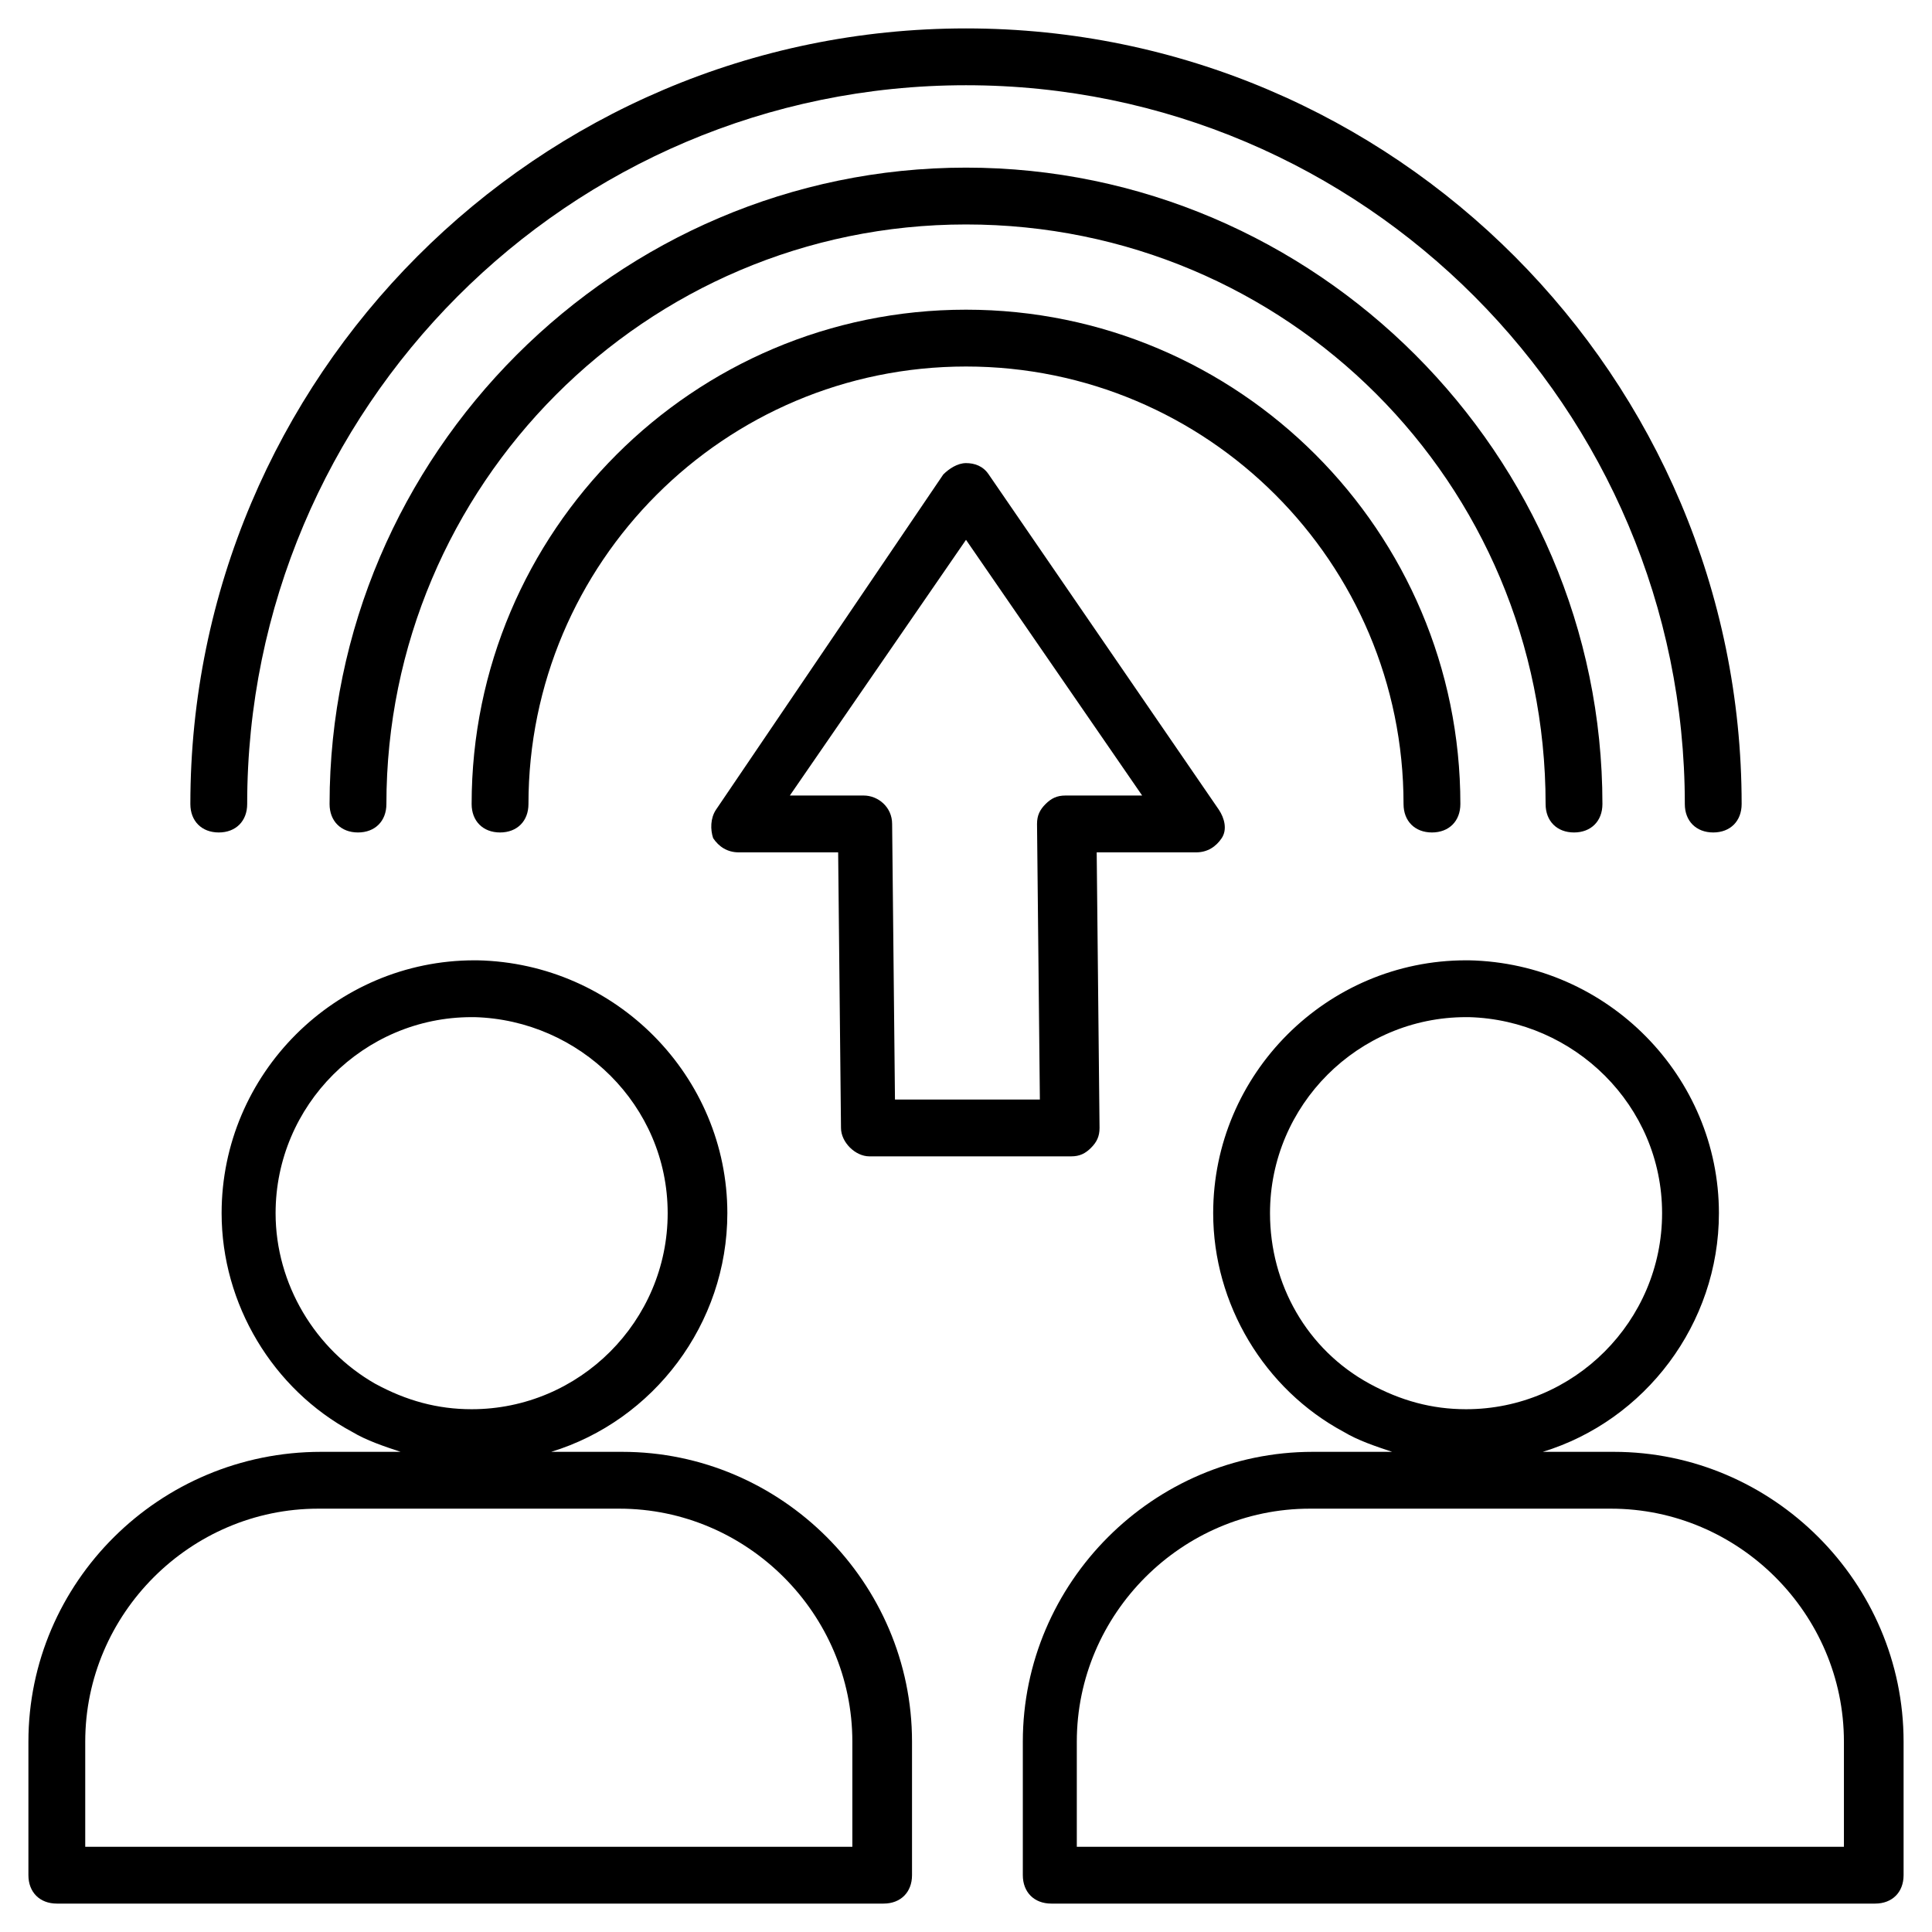
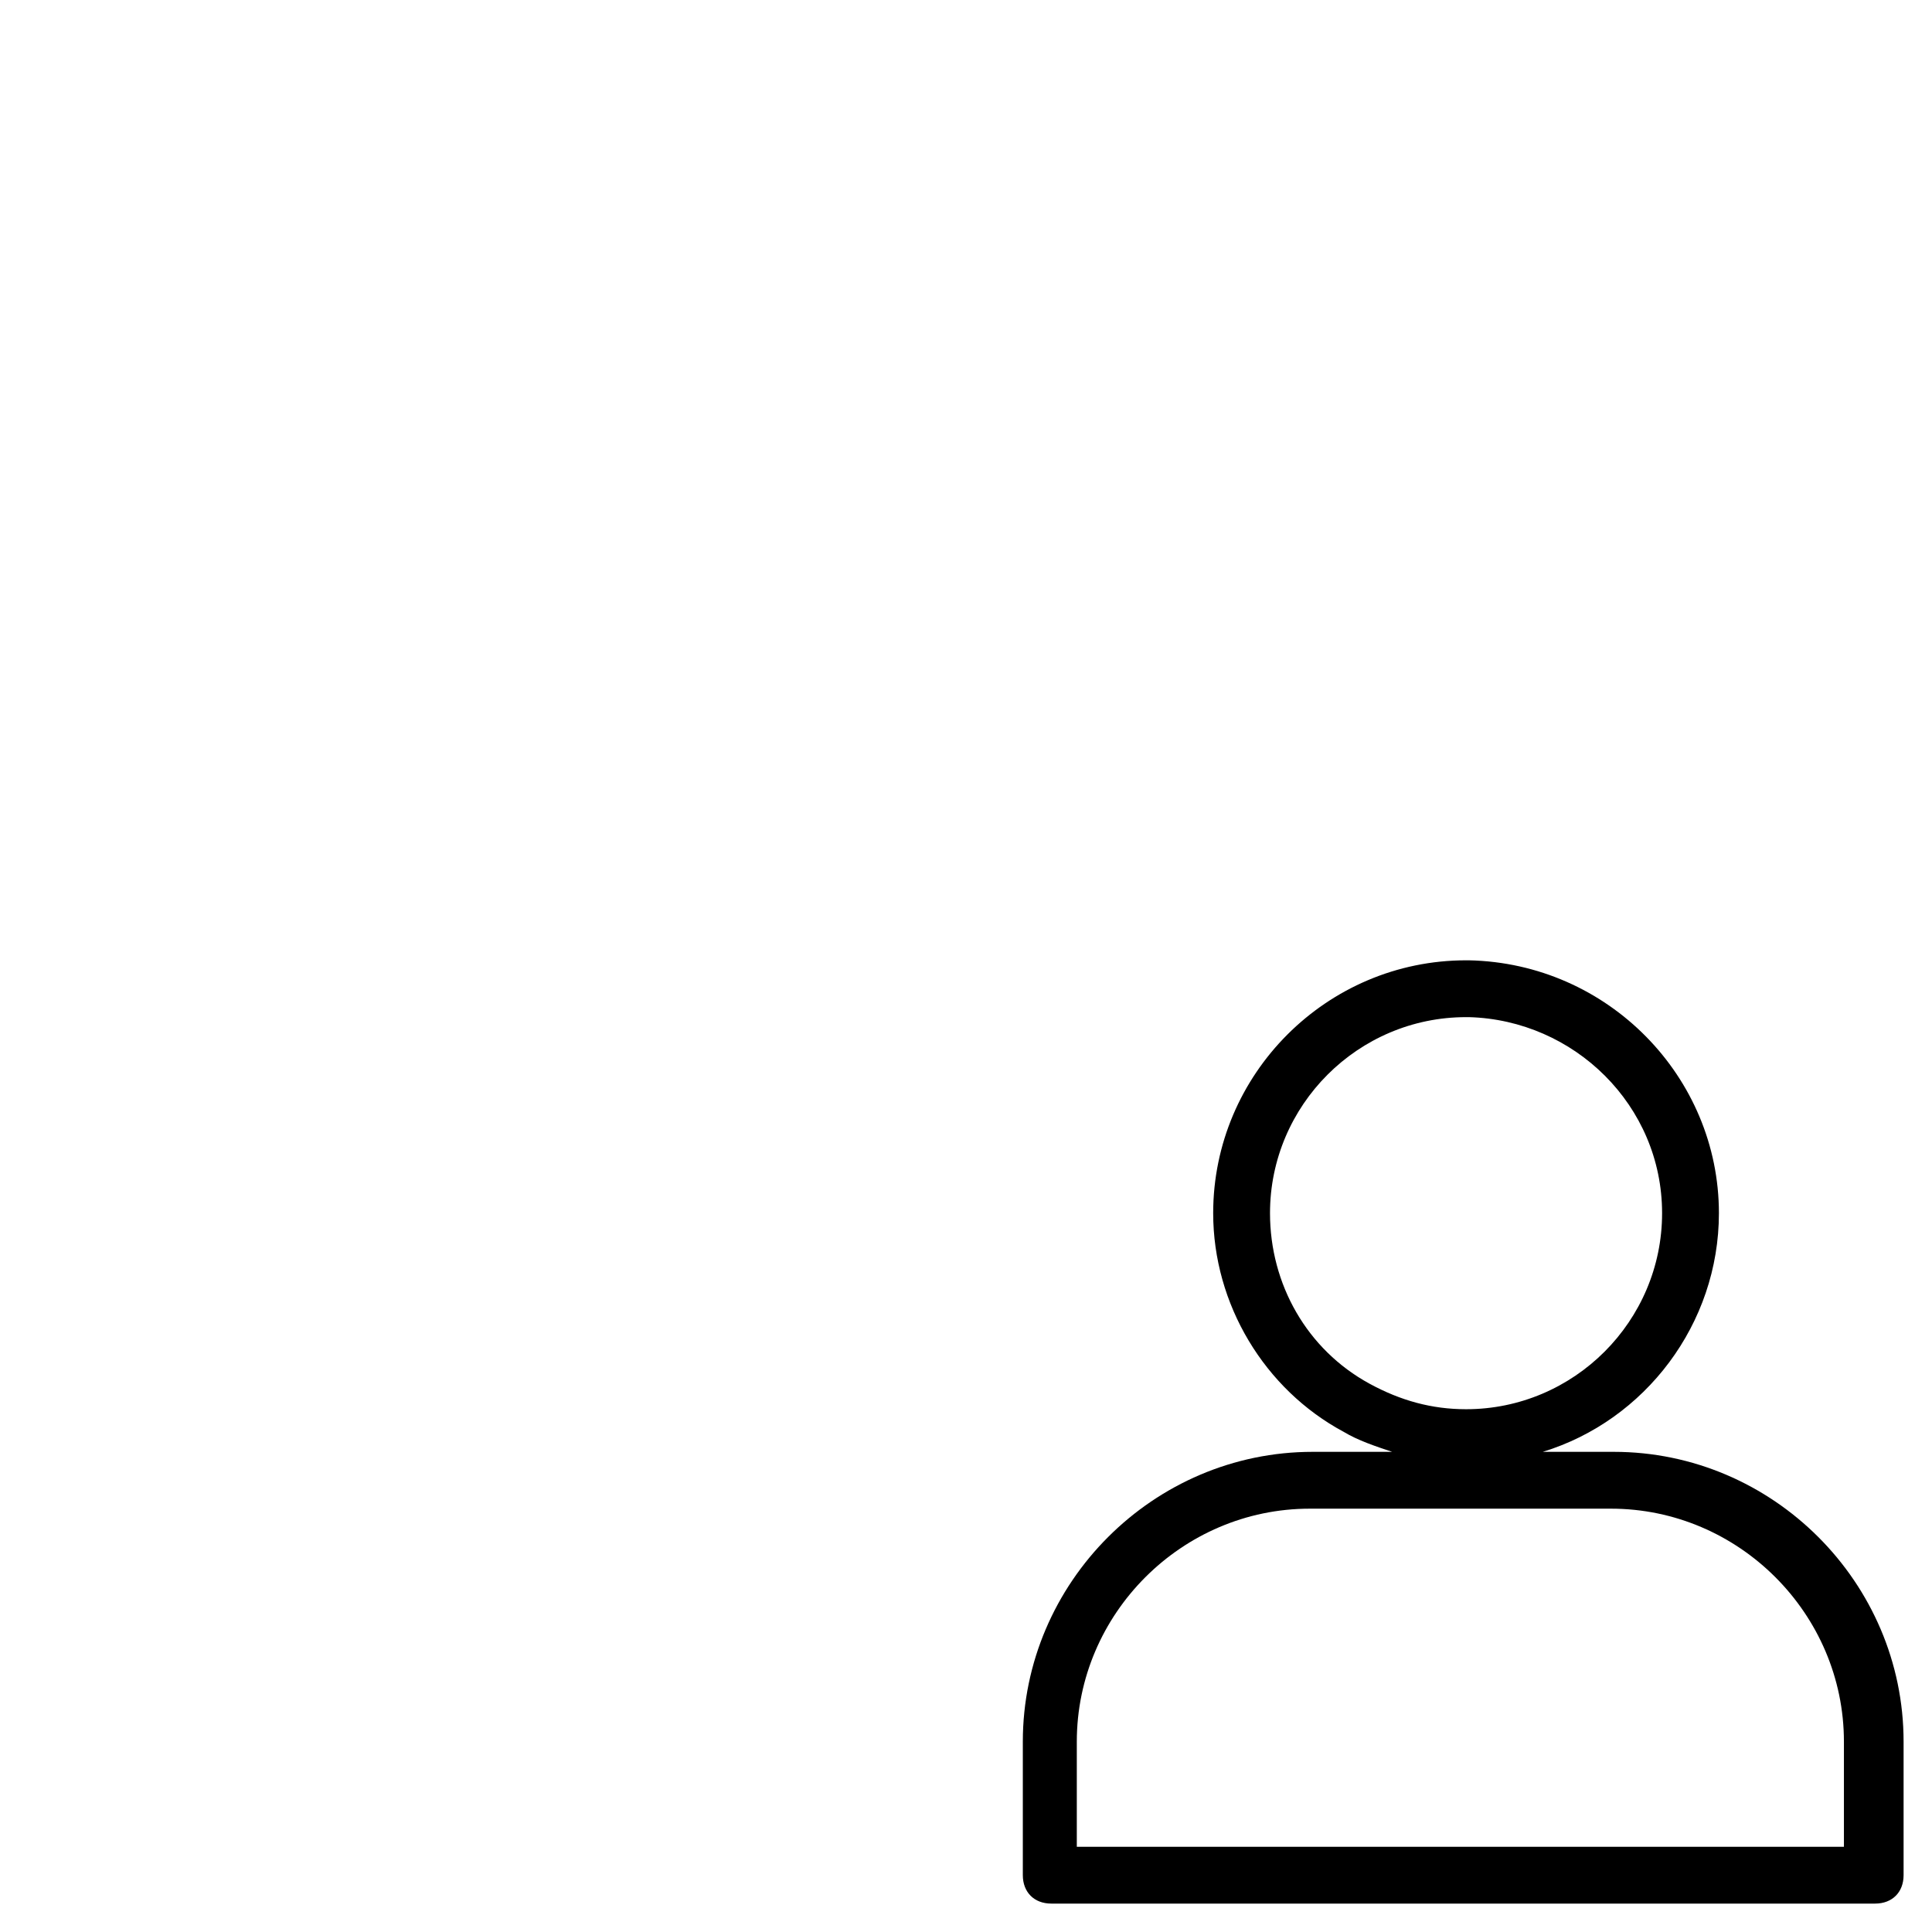
<svg xmlns="http://www.w3.org/2000/svg" height="300px" width="300px" fill="#000000" version="1.1" x="0px" y="0px" viewBox="0 0 68 68" style="enable-background:new 0 0 68 68;" xml:space="preserve">
  <style type="text/css">
	.st0{fill:#000000;}
</style>
  <g>
    <g>
-       <path class="st0" d="M21.9,51.1h-2.5c3.6-1.1,6.2-4.5,6.2-8.4c0-4.8-3.9-8.8-8.8-8.9h-0.1c-4.9,0-8.9,4-8.9,8.9    c0,3.2,1.8,6.2,4.6,7.7c0.5,0.3,1.1,0.5,1.7,0.7h-2.8C5.6,51.1,1,55.7,1,61.3V66c0,0.6,0.4,1,1,1h29.1c0.6,0,1-0.4,1-1v-4.7    C32.1,55.7,27.5,51.1,21.9,51.1z M9.7,42.7c0-3.8,3.1-6.9,6.9-6.9h0.1c3.7,0.1,6.8,3.1,6.8,6.9c0,3.8-3.1,6.9-6.9,6.9    c-1.2,0-2.3-0.3-3.4-0.9C11.1,47.5,9.7,45.2,9.7,42.7z M30.1,65H3v-3.7c0-4.5,3.7-8.2,8.2-8.2h10.6c4.5,0,8.2,3.7,8.2,8.2V65z" />
-     </g>
+       </g>
    <g>
      <path class="st0" d="M56.8,51.1h-2.5c3.6-1.1,6.2-4.5,6.2-8.4c0-4.8-3.9-8.8-8.8-8.9h-0.1c-4.9,0-8.9,4-8.9,8.9    c0,3.2,1.8,6.2,4.6,7.7c0.5,0.3,1.1,0.5,1.7,0.7h-2.8c-5.6,0-10.2,4.6-10.2,10.2V66c0,0.6,0.4,1,1,1H66c0.6,0,1-0.4,1-1v-4.7    C67,55.7,62.4,51.1,56.8,51.1z M44.7,42.7c0-3.8,3.1-6.9,6.9-6.9h0.1c3.7,0.1,6.8,3.1,6.8,6.9c0,3.8-3.1,6.9-6.9,6.9    c-1.2,0-2.3-0.3-3.4-0.9C46,47.5,44.7,45.2,44.7,42.7z M65,65H37.9v-3.7c0-4.5,3.7-8.2,8.2-8.2h10.6c4.5,0,8.2,3.7,8.2,8.2V65z" />
    </g>
    <g>
-       <path class="st0" d="M7.7,29.3c0.6,0,1-0.4,1-1C8.7,14.4,20,3,34,3s25.3,11.4,25.3,25.3c0,0.6,0.4,1,1,1c0.6,0,1-0.4,1-1    C61.3,13.3,49.1,1,34,1S6.7,13.3,6.7,28.3C6.7,28.9,7.1,29.3,7.7,29.3z" />
-     </g>
+       </g>
    <g>
-       <path class="st0" d="M55.4,29.3c0.6,0,1-0.4,1-1C56.4,16,46.3,5.9,34,5.9S11.6,16,11.6,28.3c0,0.6,0.4,1,1,1c0.6,0,1-0.4,1-1    c0-11.2,9.1-20.4,20.4-20.4s20.4,9.1,20.4,20.4C54.4,28.9,54.8,29.3,55.4,29.3z" />
-     </g>
+       </g>
    <g>
-       <path class="st0" d="M49.4,28.3c0,0.6,0.4,1,1,1c0.6,0,1-0.4,1-1c0-9.6-7.8-17.4-17.4-17.4s-17.4,7.8-17.4,17.4c0,0.6,0.4,1,1,1    c0.6,0,1-0.4,1-1c0-8.5,6.9-15.4,15.4-15.4S49.4,19.8,49.4,28.3z" />
-     </g>
+       </g>
    <g>
-       <path class="st0" d="M43,29.5c0.2-0.3,0.1-0.7-0.1-1l-8.1-11.8c-0.2-0.3-0.5-0.4-0.8-0.4c0,0,0,0,0,0c-0.3,0-0.6,0.2-0.8,0.4    l-8,11.8c-0.2,0.3-0.2,0.7-0.1,1c0.2,0.3,0.5,0.5,0.9,0.5c0,0,0,0,0,0l3.5,0l0.1,9.7c0,0.5,0.5,1,1,1h7.1c0.3,0,0.5-0.1,0.7-0.3    c0.2-0.2,0.3-0.4,0.3-0.7L38.6,30l3.5,0C42.5,30,42.8,29.8,43,29.5z M37.5,28c-0.3,0-0.5,0.1-0.7,0.3c-0.2,0.2-0.3,0.4-0.3,0.7    l0.1,9.7h-5.1L31.4,29c0-0.6-0.5-1-1-1l-2.6,0L34,19l6.2,9L37.5,28z" />
-     </g>
+       </g>
  </g>
</svg>